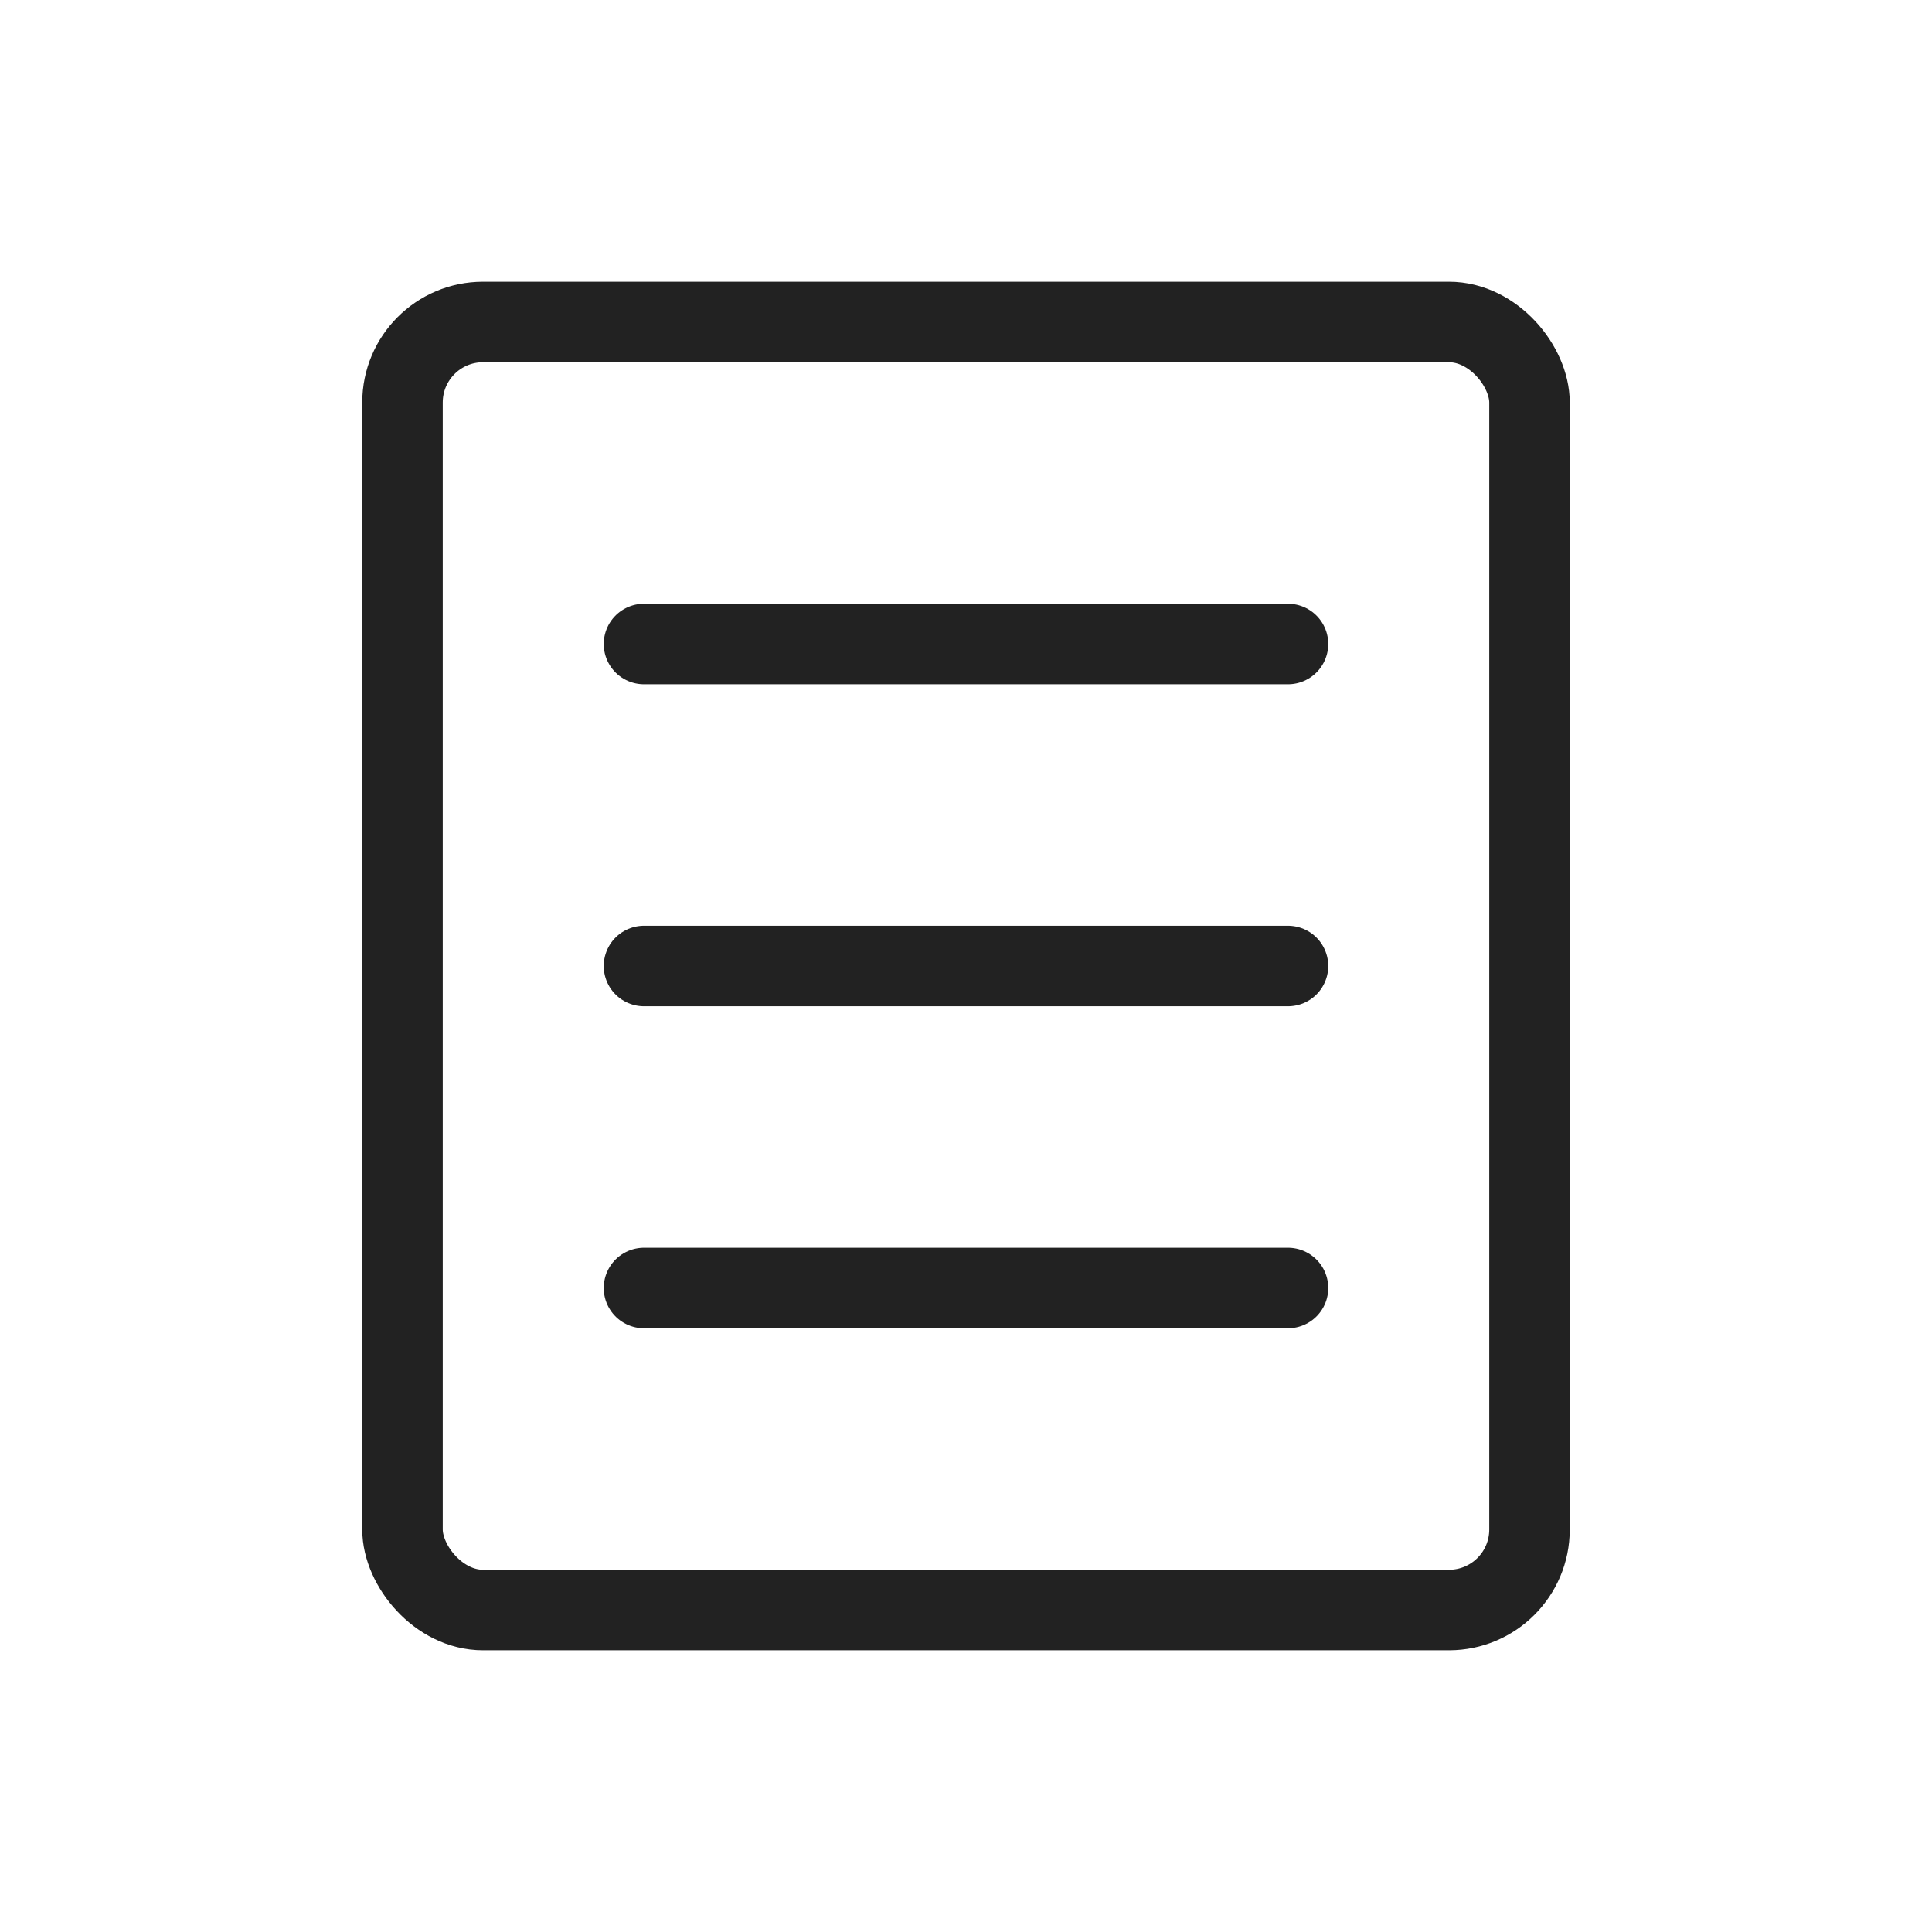
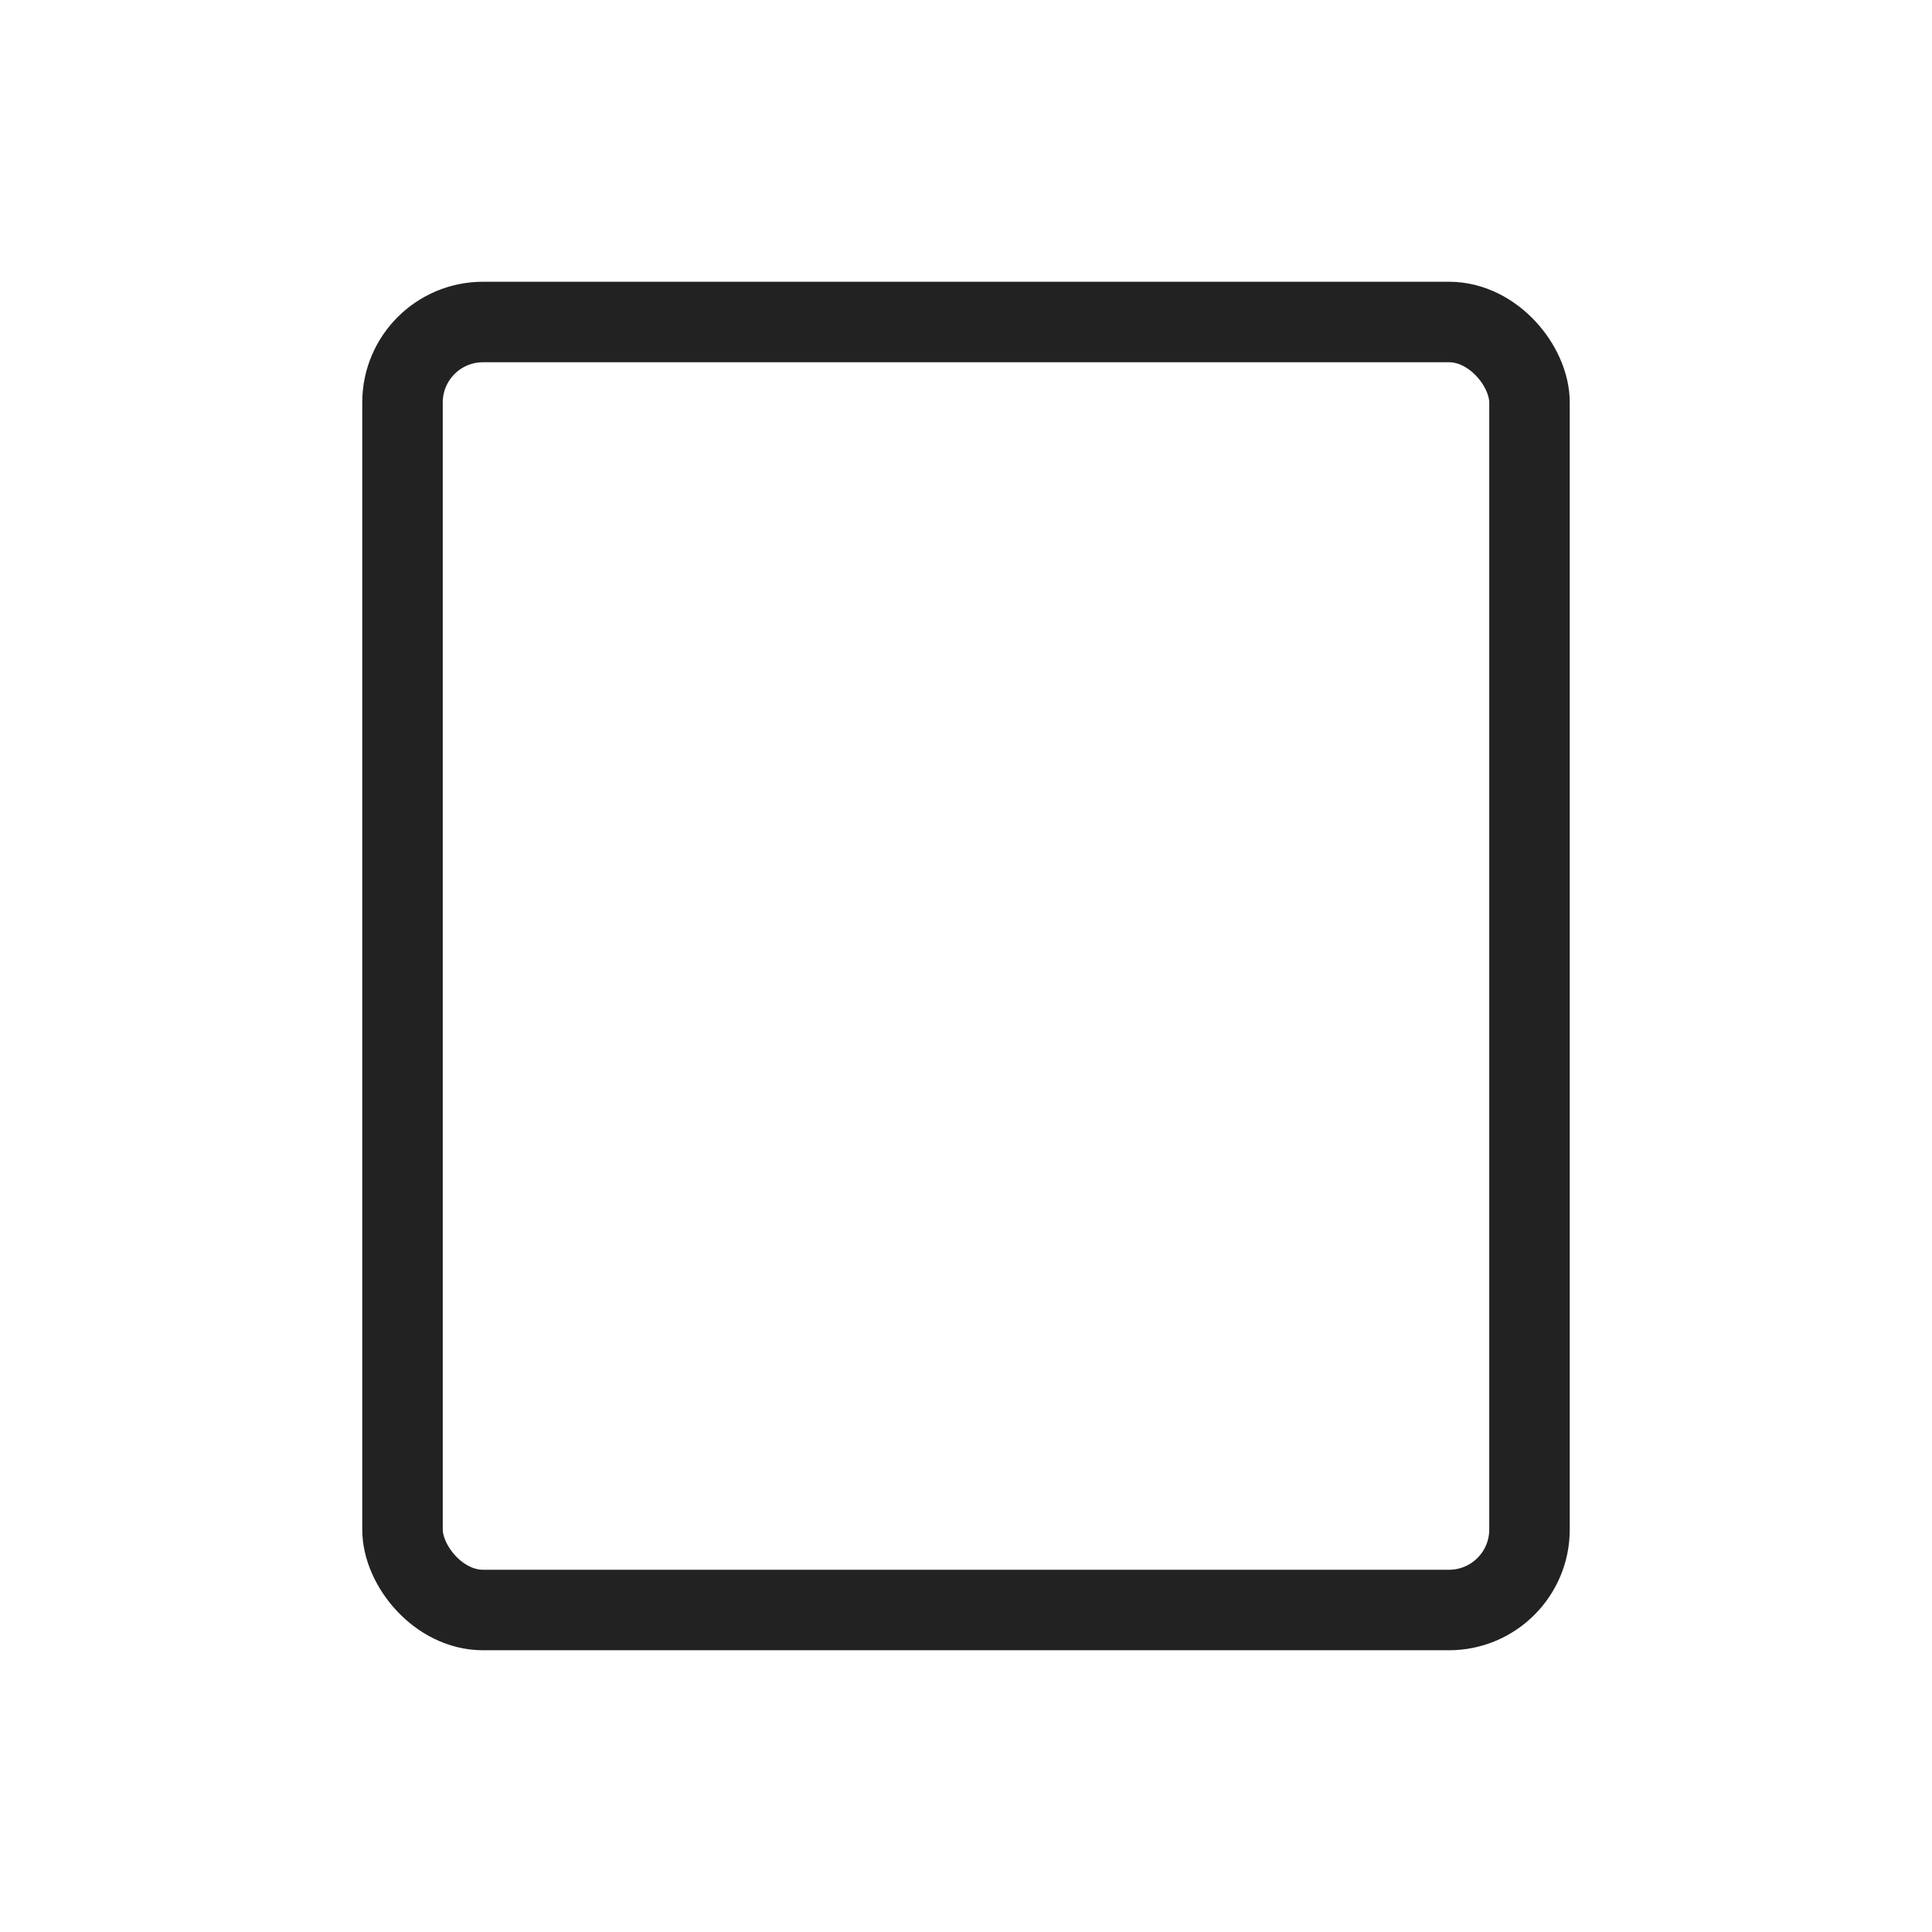
<svg xmlns="http://www.w3.org/2000/svg" id="レイヤー_1" data-name="レイヤー 1" viewBox="0 0 48 48">
  <defs>
    <style>.cls-1{fill:none;stroke:#222;stroke-linecap:round;stroke-linejoin:round;stroke-width:2px;}</style>
  </defs>
  <rect class="cls-1" x="10" y="8" width="28" height="32" rx="2" />
-   <line class="cls-1" x1="16" y1="24" x2="32" y2="24" />
-   <line class="cls-1" x1="16" y1="16" x2="32" y2="16" />
-   <line class="cls-1" x1="16" y1="32" x2="32" y2="32" />
</svg>